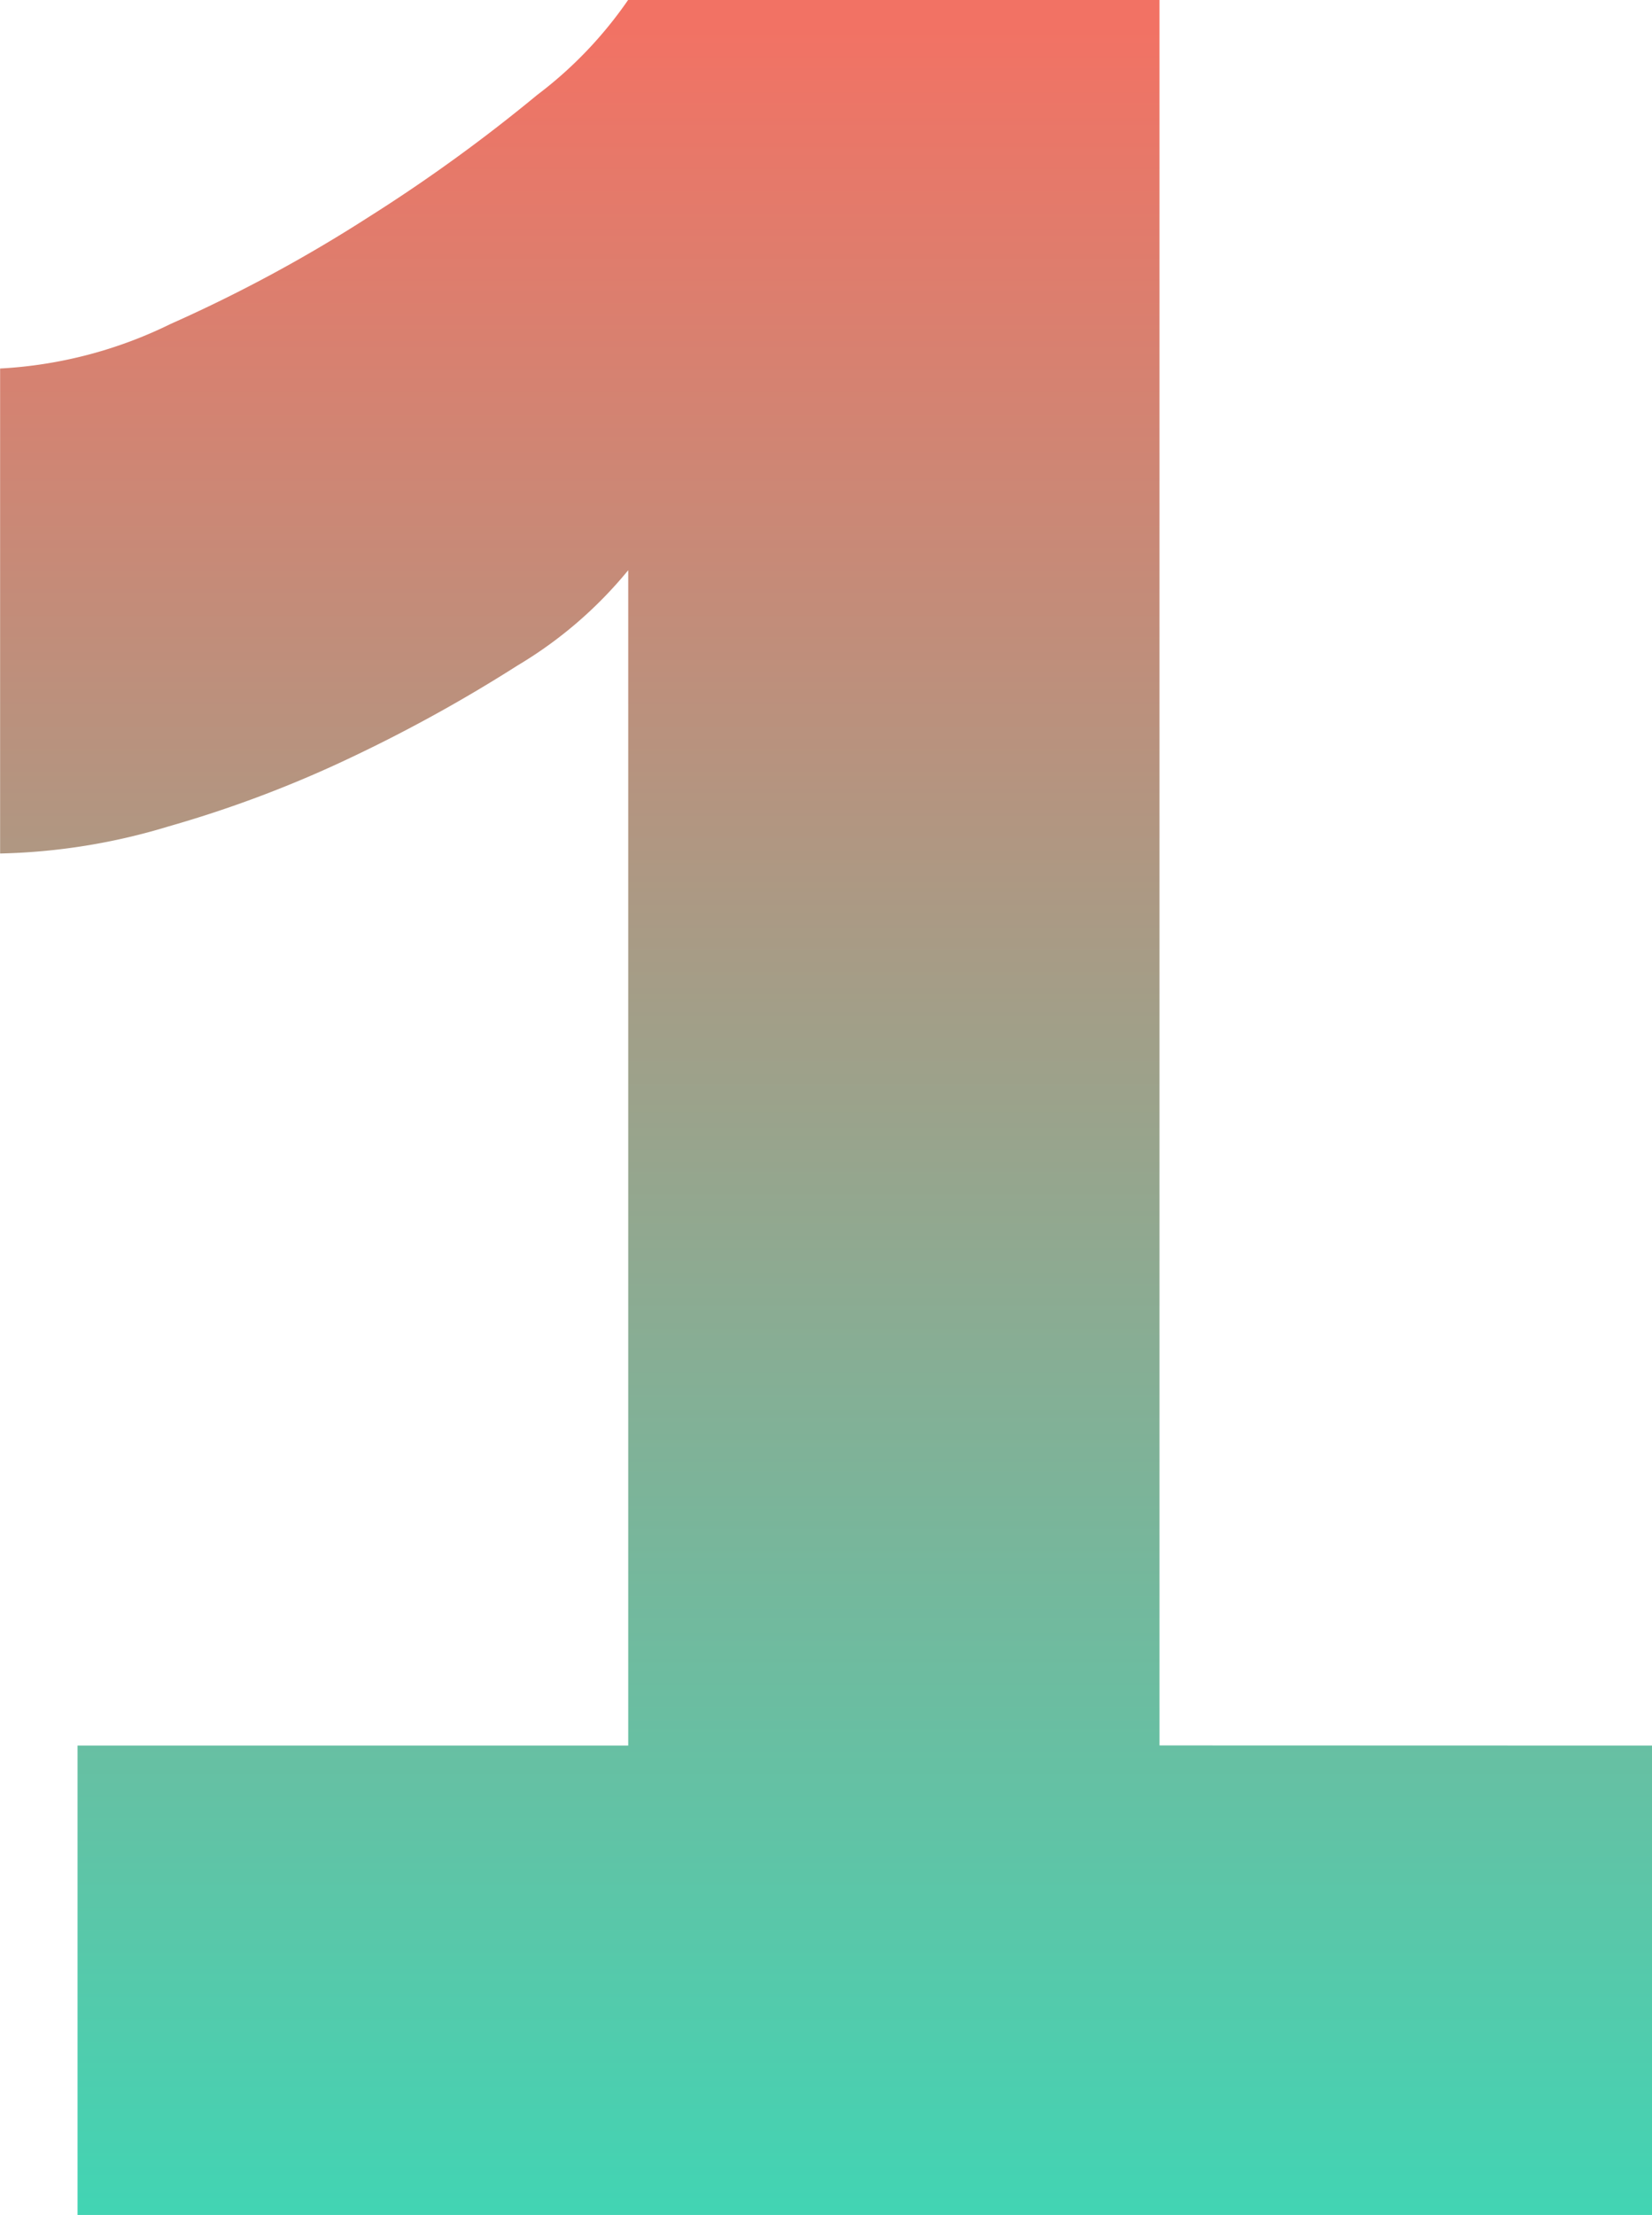
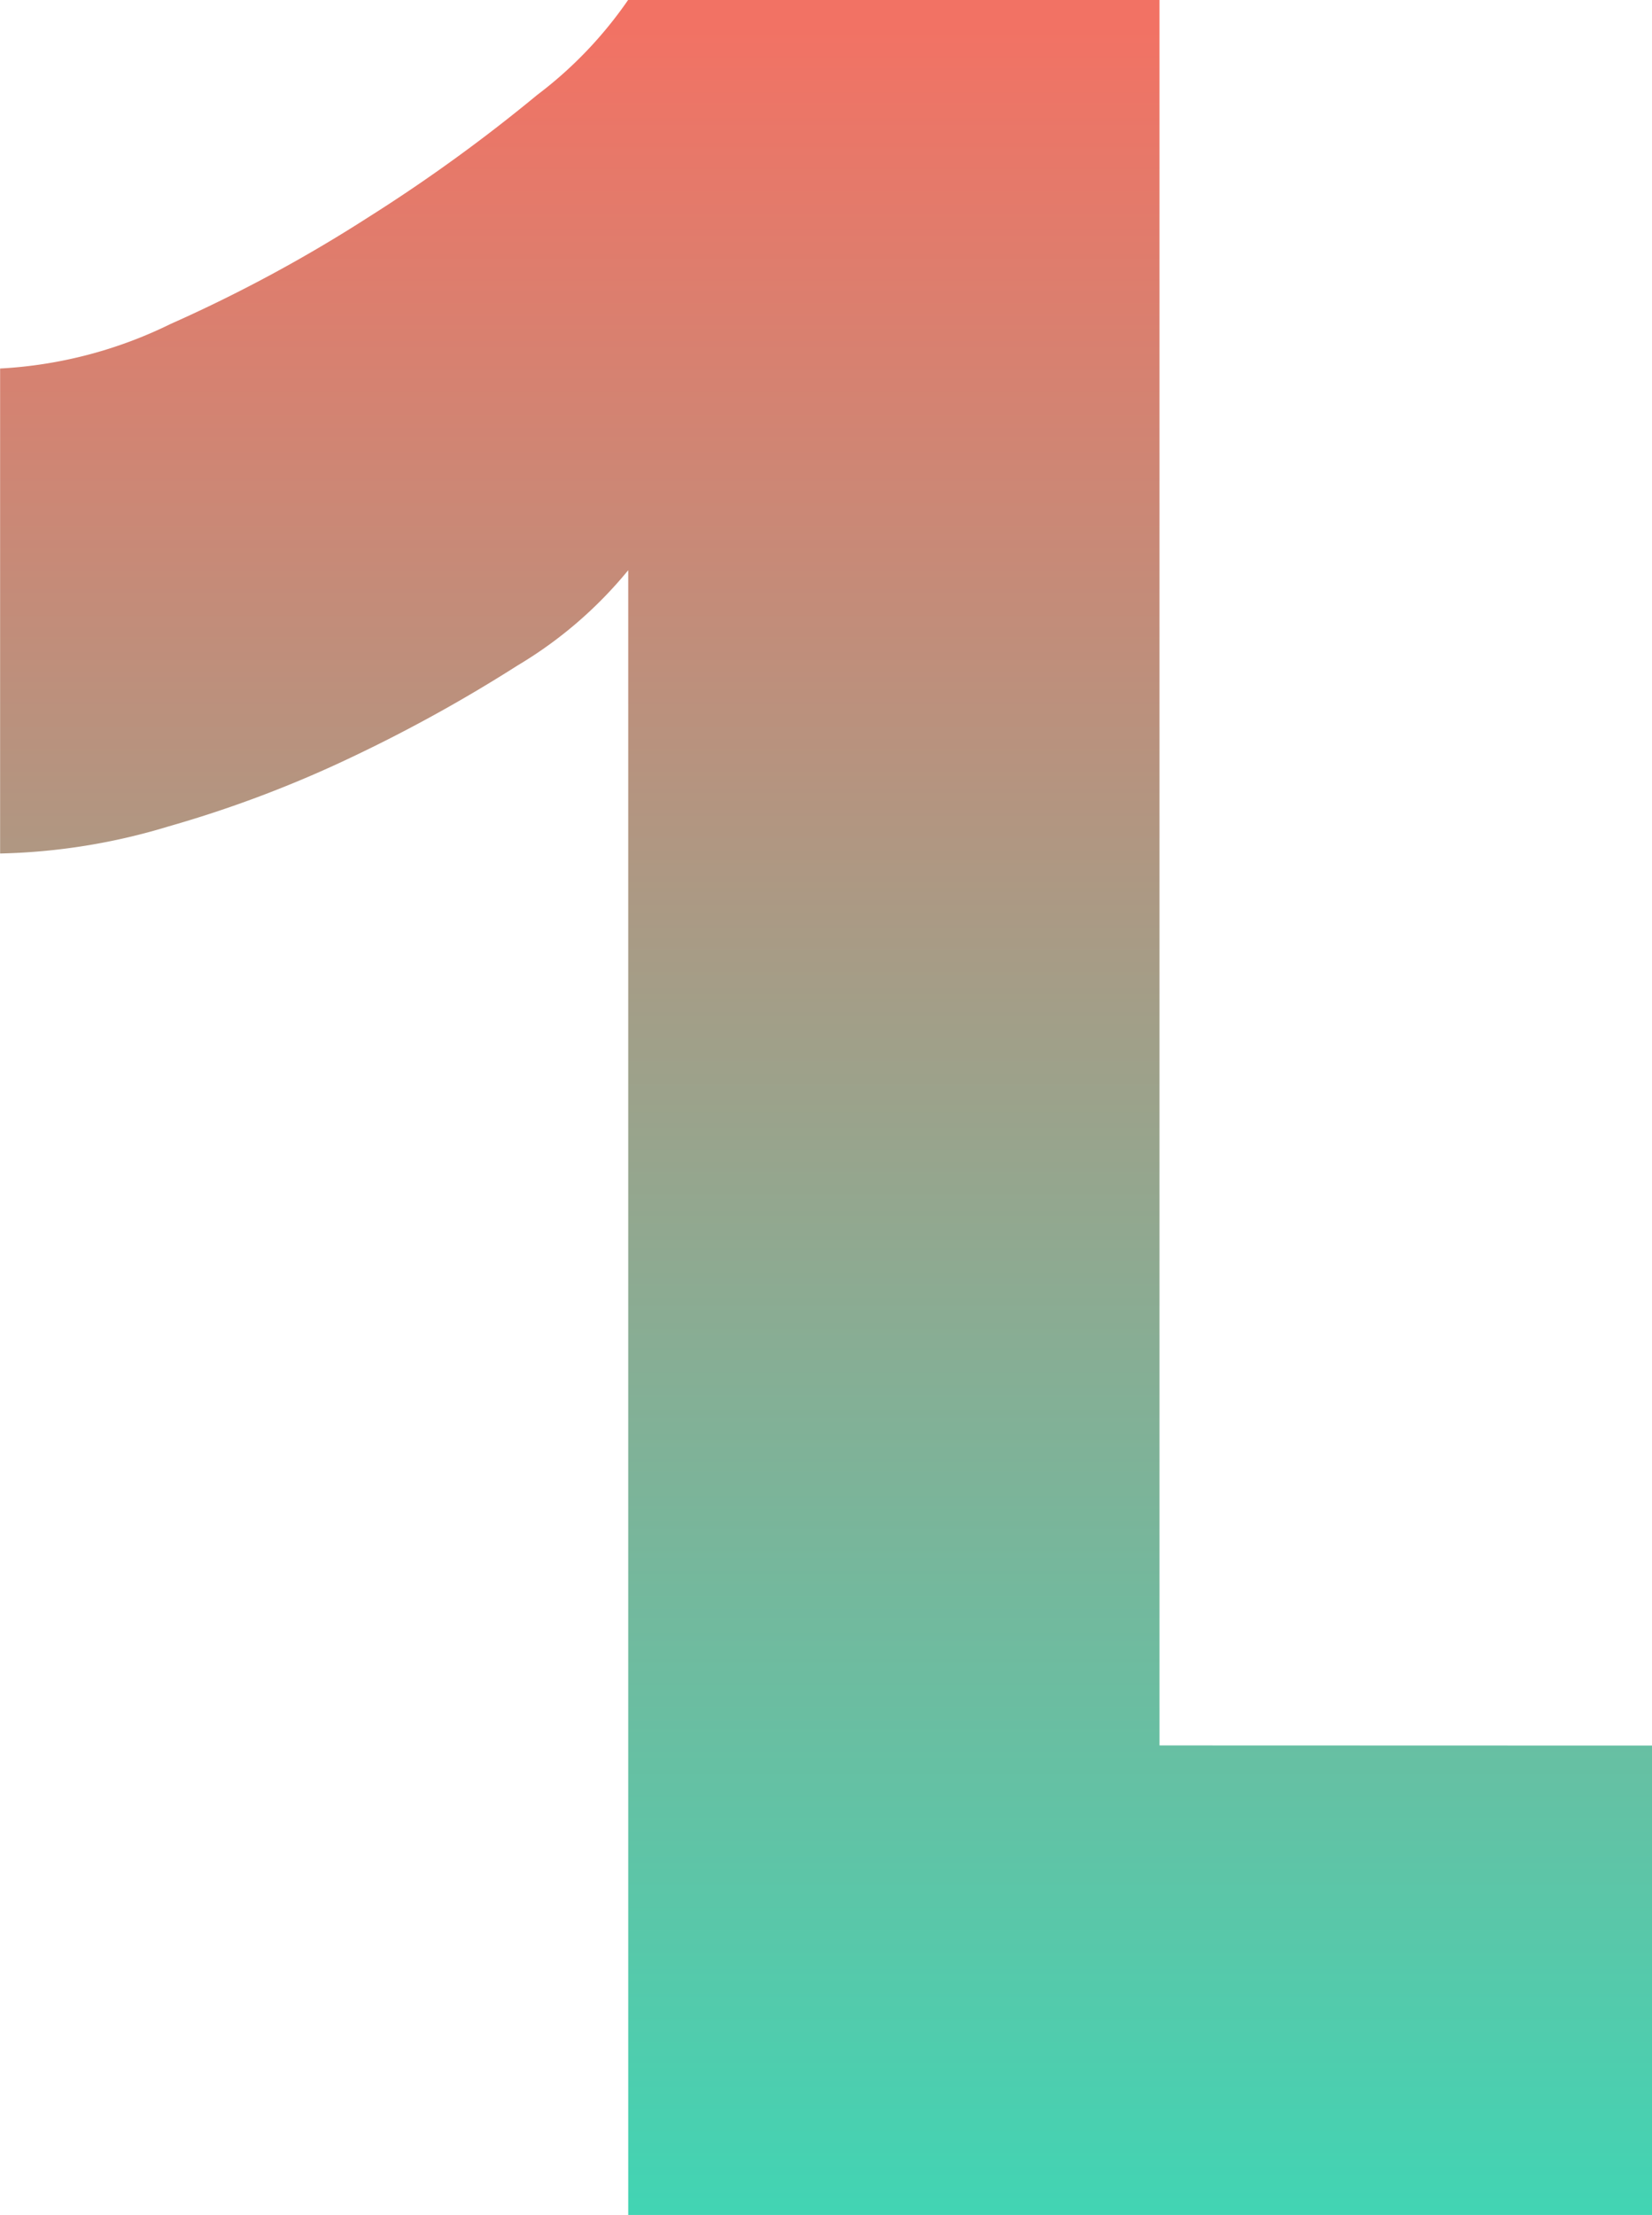
<svg xmlns="http://www.w3.org/2000/svg" width="45.143" height="60.508" viewBox="0 0 45.143 60.508">
  <defs>
    <linearGradient id="linear-gradient" x1="0.5" x2="0.5" y2="1.348" gradientUnits="objectBoundingBox">
      <stop offset="0" stop-color="#f27264" />
      <stop offset="1" stop-color="#07f5ce" />
    </linearGradient>
  </defs>
-   <path id="Path_371" data-name="Path 371" d="M50.907-27.115v12.822H7.883V-27.115H22.931V-59.224a11.522,11.522,0,0,1-3.02,2.6,41.582,41.582,0,0,1-4.5,2.49,32.058,32.058,0,0,1-5.034,1.907,17.024,17.024,0,0,1-4.61.742V-64.734a12,12,0,0,0,4.663-1.219,40.157,40.157,0,0,0,5.4-2.914,44.777,44.777,0,0,0,4.61-3.338,11.224,11.224,0,0,0,2.49-2.6H37.449v47.686Z" transform="translate(-5.764 74.801)" fill="url(#linear-gradient)" />
+   <path id="Path_371" data-name="Path 371" d="M50.907-27.115v12.822H7.883H22.931V-59.224a11.522,11.522,0,0,1-3.02,2.6,41.582,41.582,0,0,1-4.5,2.49,32.058,32.058,0,0,1-5.034,1.907,17.024,17.024,0,0,1-4.61.742V-64.734a12,12,0,0,0,4.663-1.219,40.157,40.157,0,0,0,5.4-2.914,44.777,44.777,0,0,0,4.61-3.338,11.224,11.224,0,0,0,2.49-2.6H37.449v47.686Z" transform="translate(-5.764 74.801)" fill="url(#linear-gradient)" />
</svg>